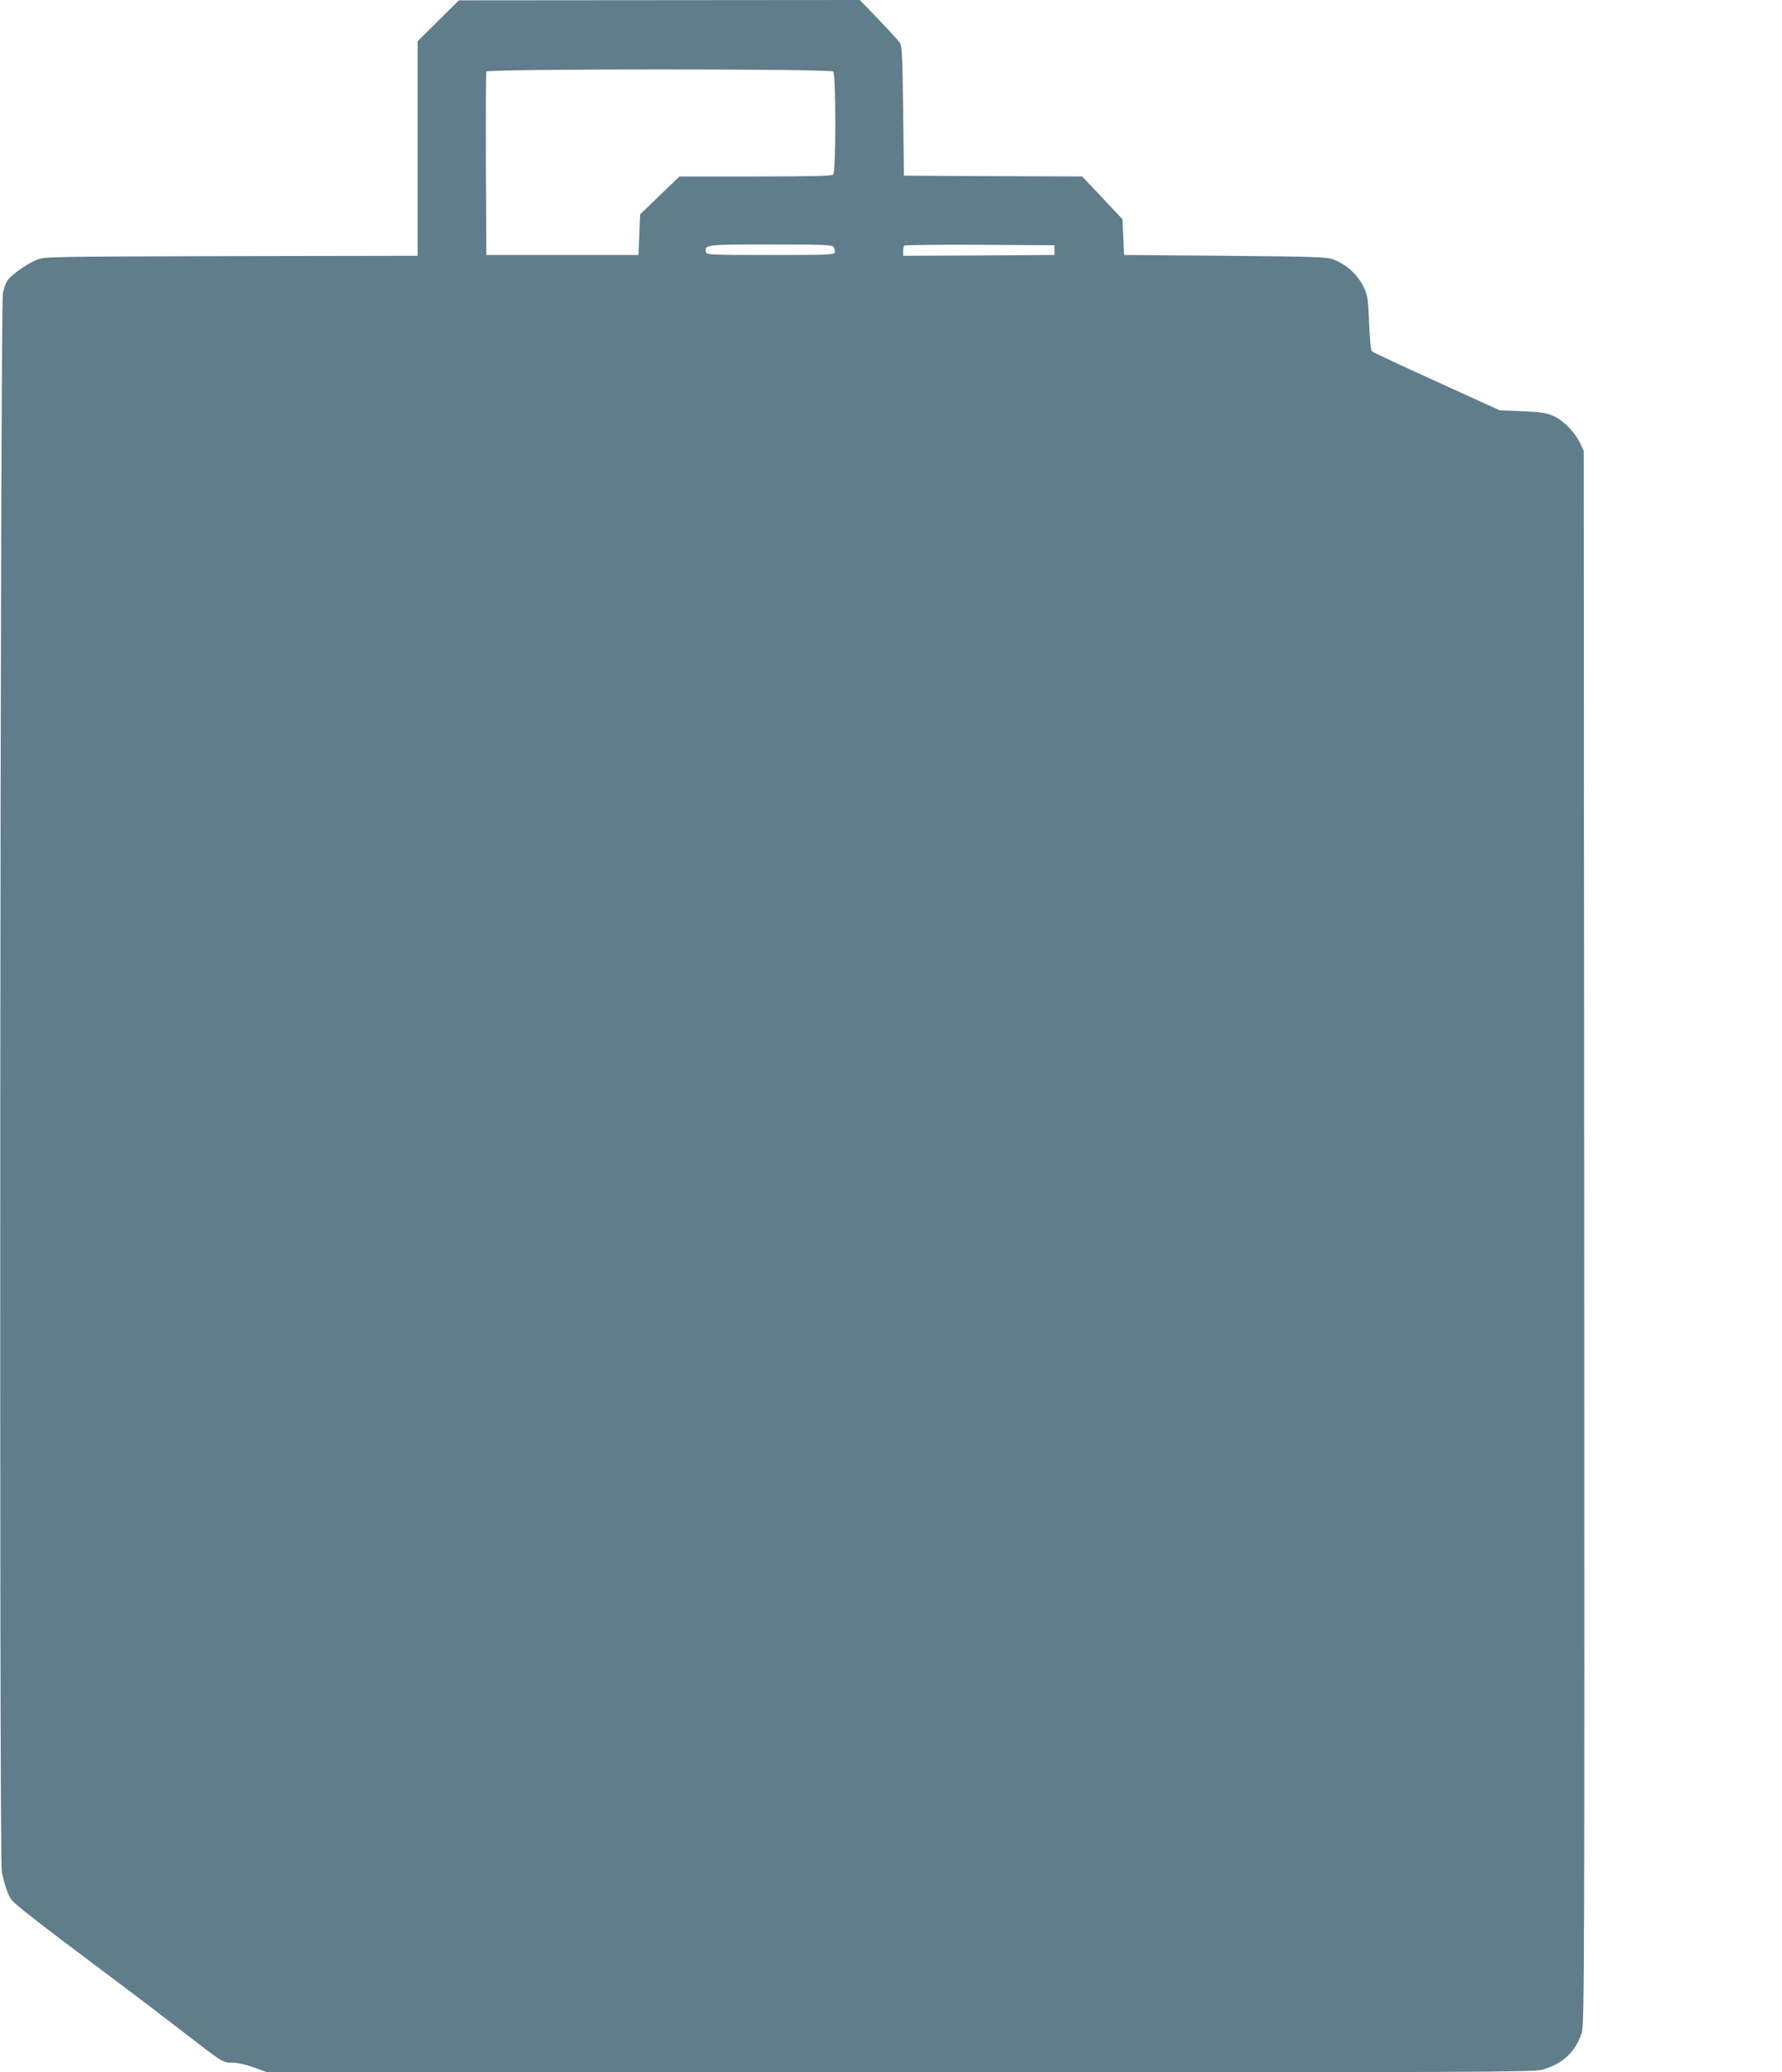
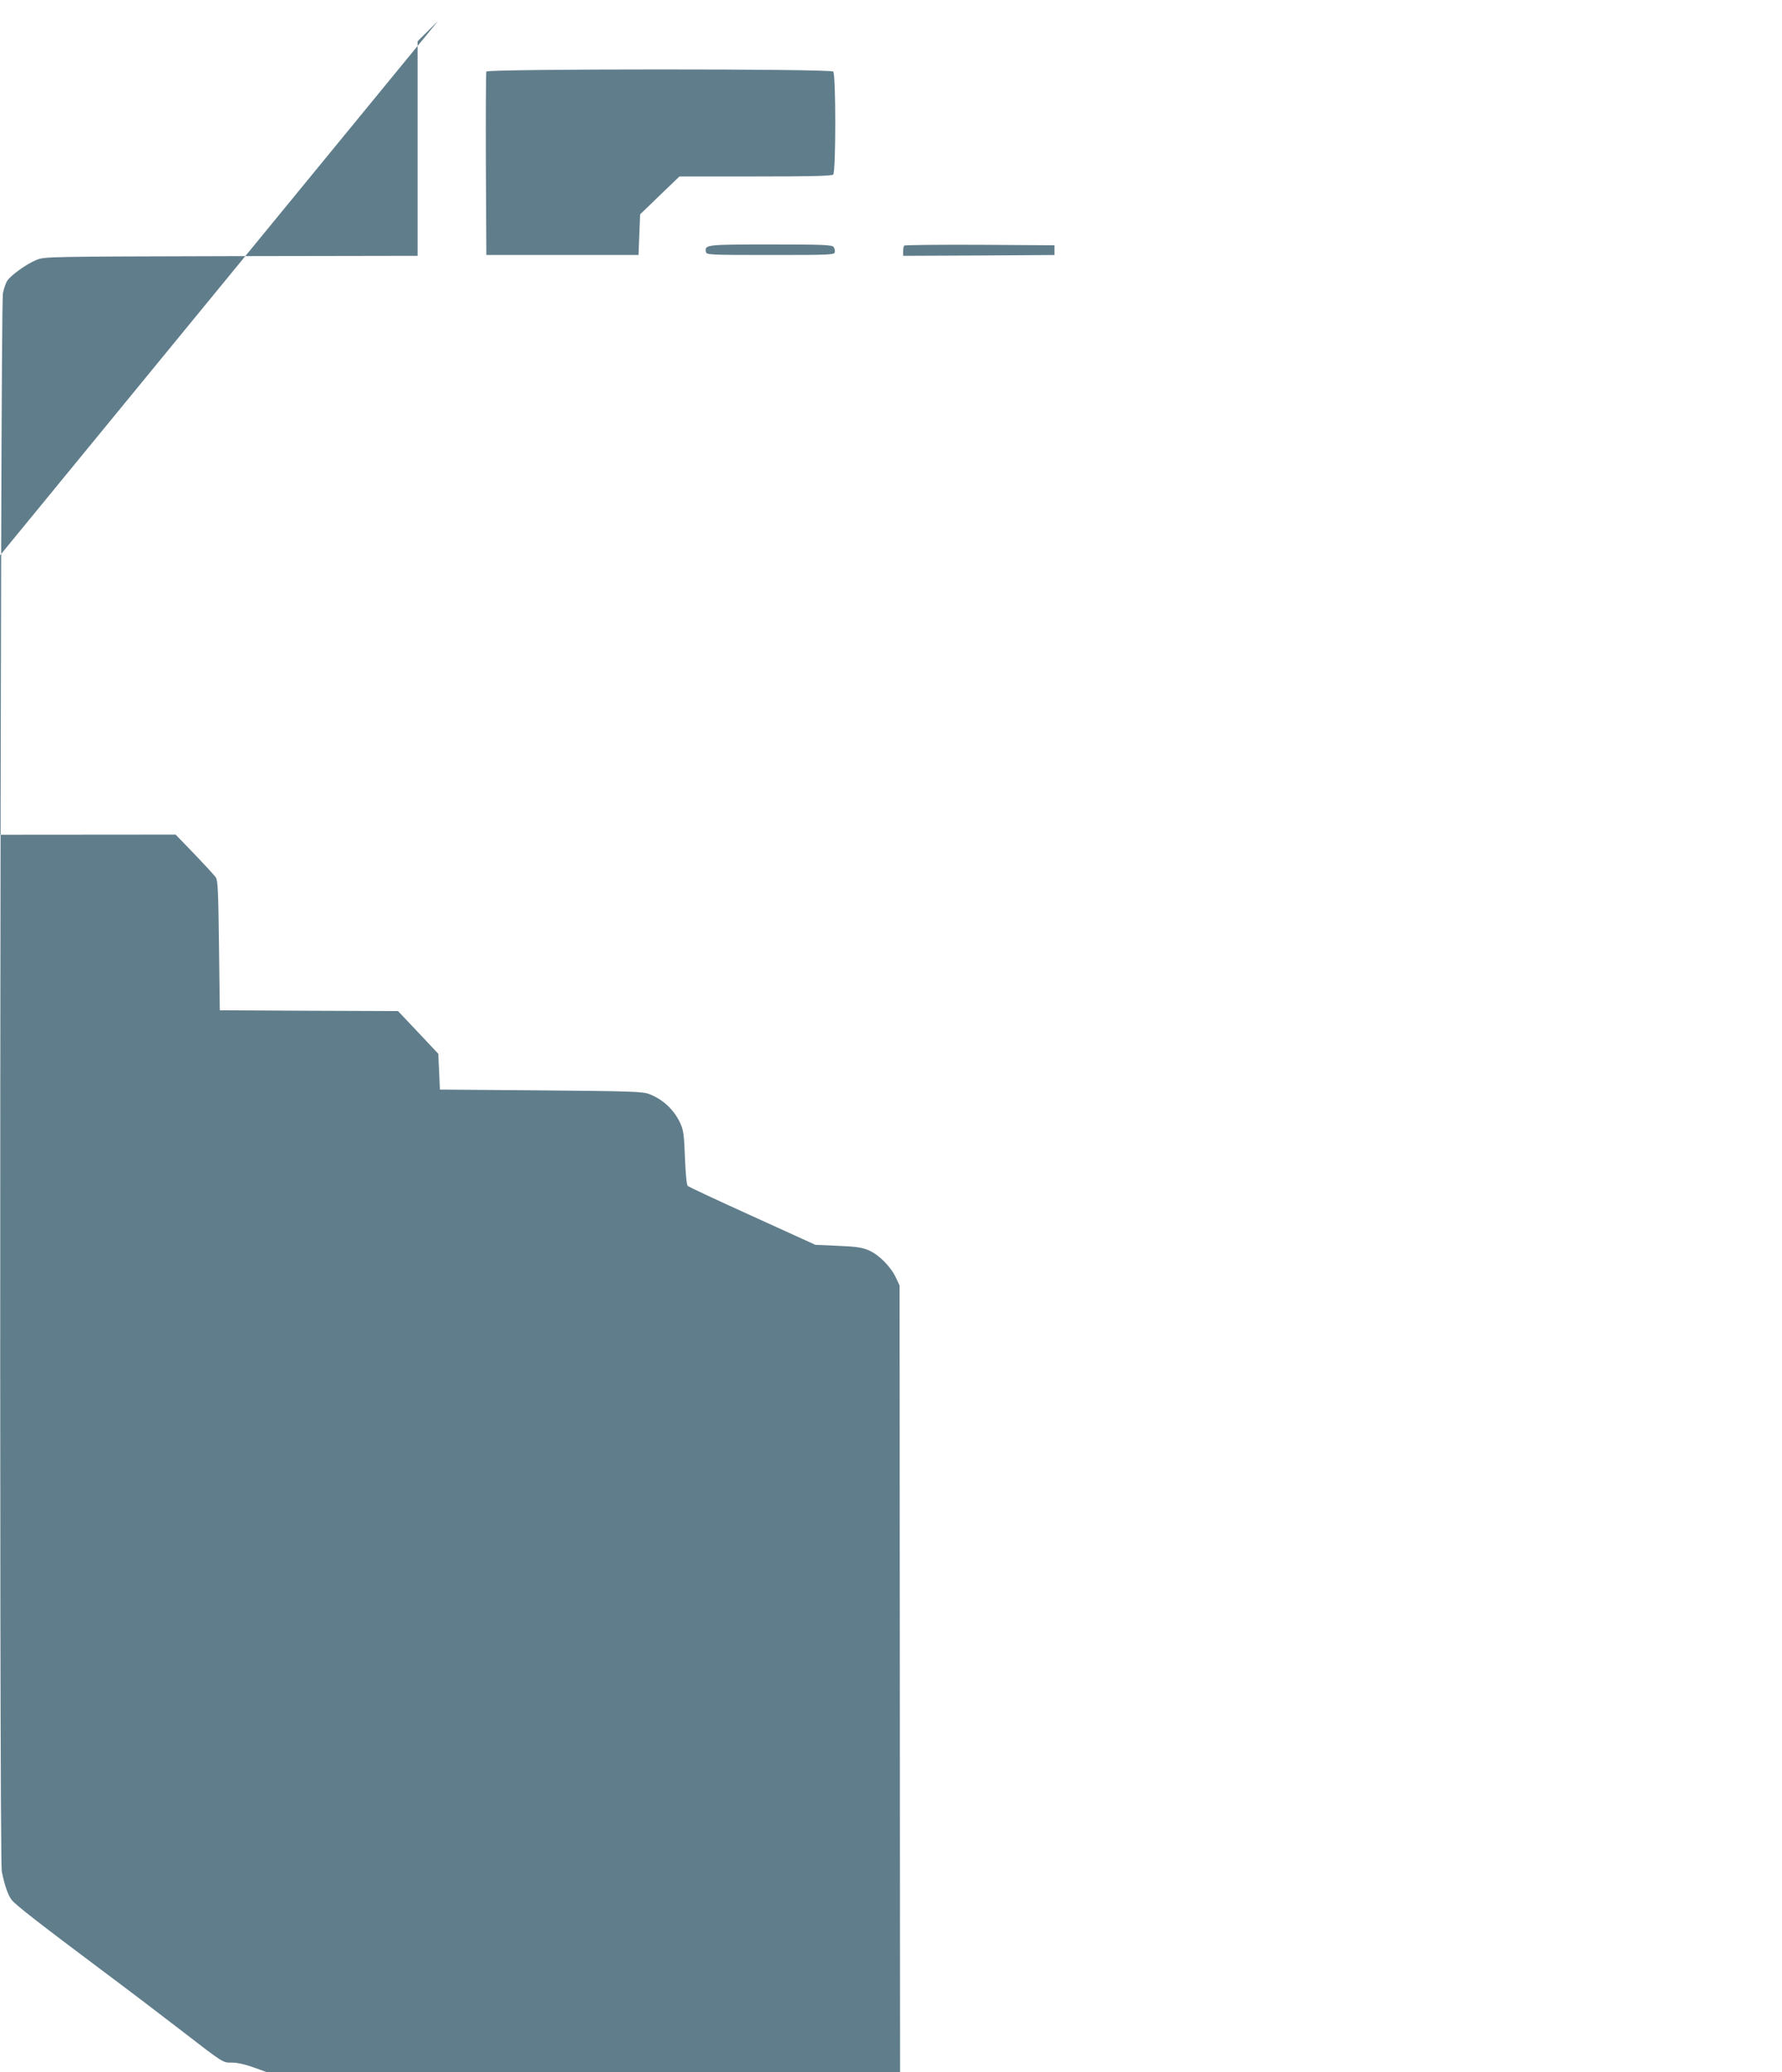
<svg xmlns="http://www.w3.org/2000/svg" version="1.0" width="1101pt" height="1280pt" viewBox="0 0 1101 1280" preserveAspectRatio="xMidYMid meet">
  <g transform="translate(0,1280) scale(0.1,-0.1)" fill="#607d8b" stroke="none">
-     <path d="M2707 12671 l-127 -126 0 -662 0 -663 -1152 -2 c-1143 -3 -1153 -3 -1204 -24 -59 -24 -157 -94 -179 -128 -9 -13 -21 -48 -27 -77 -17 -78 -24 -9670 -7 -9749 18 -88 39 -147 61 -175 24 -31 177 -150 558 -435 157 -117 379 -286 493 -374 264 -204 252 -196 313 -196 31 0 82 -12 132 -30 l83 -30 3910 0 c3568 0 3916 1 3967 16 128 36 206 110 245 229 16 47 17 406 15 4910 l-3 4860 -22 47 c-31 67 -104 142 -166 169 -43 19 -76 24 -192 29 l-140 6 -389 177 c-214 97 -394 181 -400 187 -7 6 -13 78 -17 173 -5 136 -9 170 -27 210 -38 85 -106 150 -193 184 -39 16 -109 18 -669 23 l-625 5 -5 111 -5 110 -124 132 -125 132 -550 2 -551 3 -5 400 c-4 334 -7 403 -20 421 -8 12 -67 76 -131 143 l-117 121 -1238 -1 -1239 -1 -128 -127z m2441 -313 c17 -17 17 -619 0 -636 -9 -9 -130 -12 -481 -12 l-469 0 -122 -117 -121 -117 -5 -125 -5 -126 -470 0 -470 0 -3 560 c-1 308 0 566 3 573 6 17 2125 18 2143 0z m2 -1083 c6 -8 10 -22 8 -32 -3 -17 -26 -18 -398 -18 -372 0 -395 1 -398 18 -9 46 -3 47 398 47 318 0 379 -2 390 -15z m1365 -20 l0 -30 -467 -3 -468 -2 0 28 c0 16 3 32 7 35 3 4 214 6 467 5 l461 -3 0 -30z" />
+     <path d="M2707 12671 l-127 -126 0 -662 0 -663 -1152 -2 c-1143 -3 -1153 -3 -1204 -24 -59 -24 -157 -94 -179 -128 -9 -13 -21 -48 -27 -77 -17 -78 -24 -9670 -7 -9749 18 -88 39 -147 61 -175 24 -31 177 -150 558 -435 157 -117 379 -286 493 -374 264 -204 252 -196 313 -196 31 0 82 -12 132 -30 l83 -30 3910 0 l-3 4860 -22 47 c-31 67 -104 142 -166 169 -43 19 -76 24 -192 29 l-140 6 -389 177 c-214 97 -394 181 -400 187 -7 6 -13 78 -17 173 -5 136 -9 170 -27 210 -38 85 -106 150 -193 184 -39 16 -109 18 -669 23 l-625 5 -5 111 -5 110 -124 132 -125 132 -550 2 -551 3 -5 400 c-4 334 -7 403 -20 421 -8 12 -67 76 -131 143 l-117 121 -1238 -1 -1239 -1 -128 -127z m2441 -313 c17 -17 17 -619 0 -636 -9 -9 -130 -12 -481 -12 l-469 0 -122 -117 -121 -117 -5 -125 -5 -126 -470 0 -470 0 -3 560 c-1 308 0 566 3 573 6 17 2125 18 2143 0z m2 -1083 c6 -8 10 -22 8 -32 -3 -17 -26 -18 -398 -18 -372 0 -395 1 -398 18 -9 46 -3 47 398 47 318 0 379 -2 390 -15z m1365 -20 l0 -30 -467 -3 -468 -2 0 28 c0 16 3 32 7 35 3 4 214 6 467 5 l461 -3 0 -30z" />
  </g>
</svg>